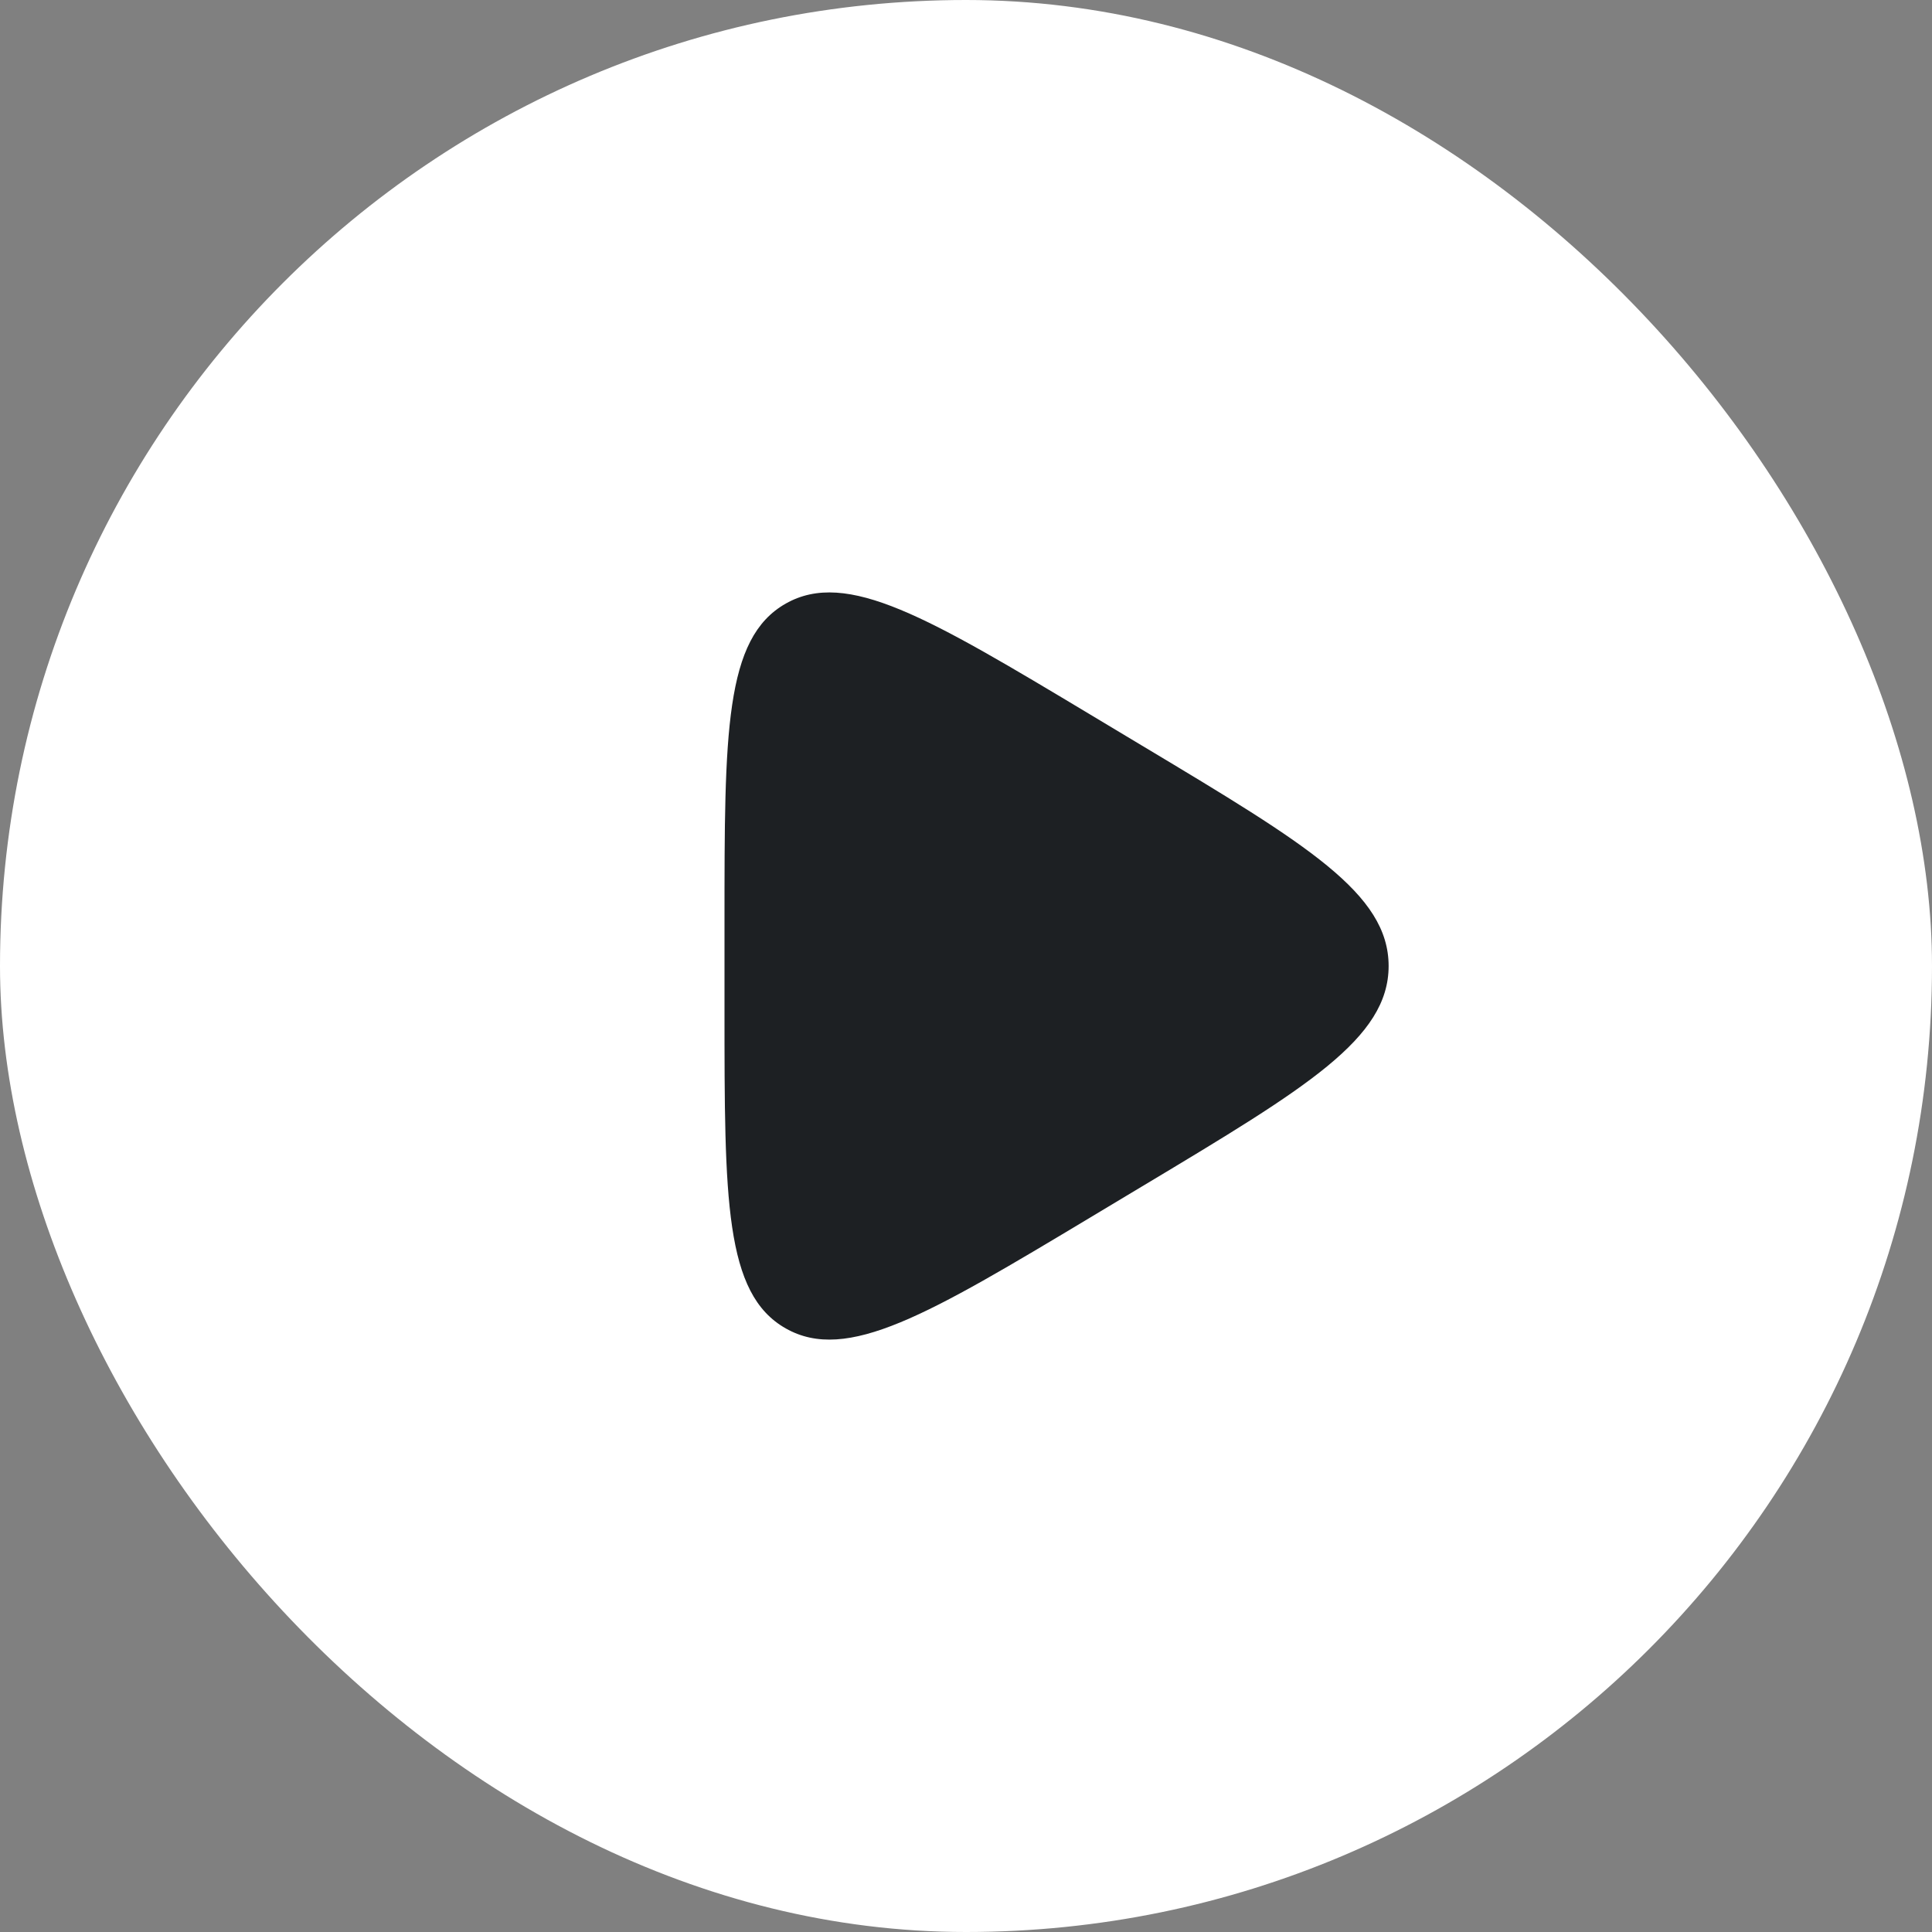
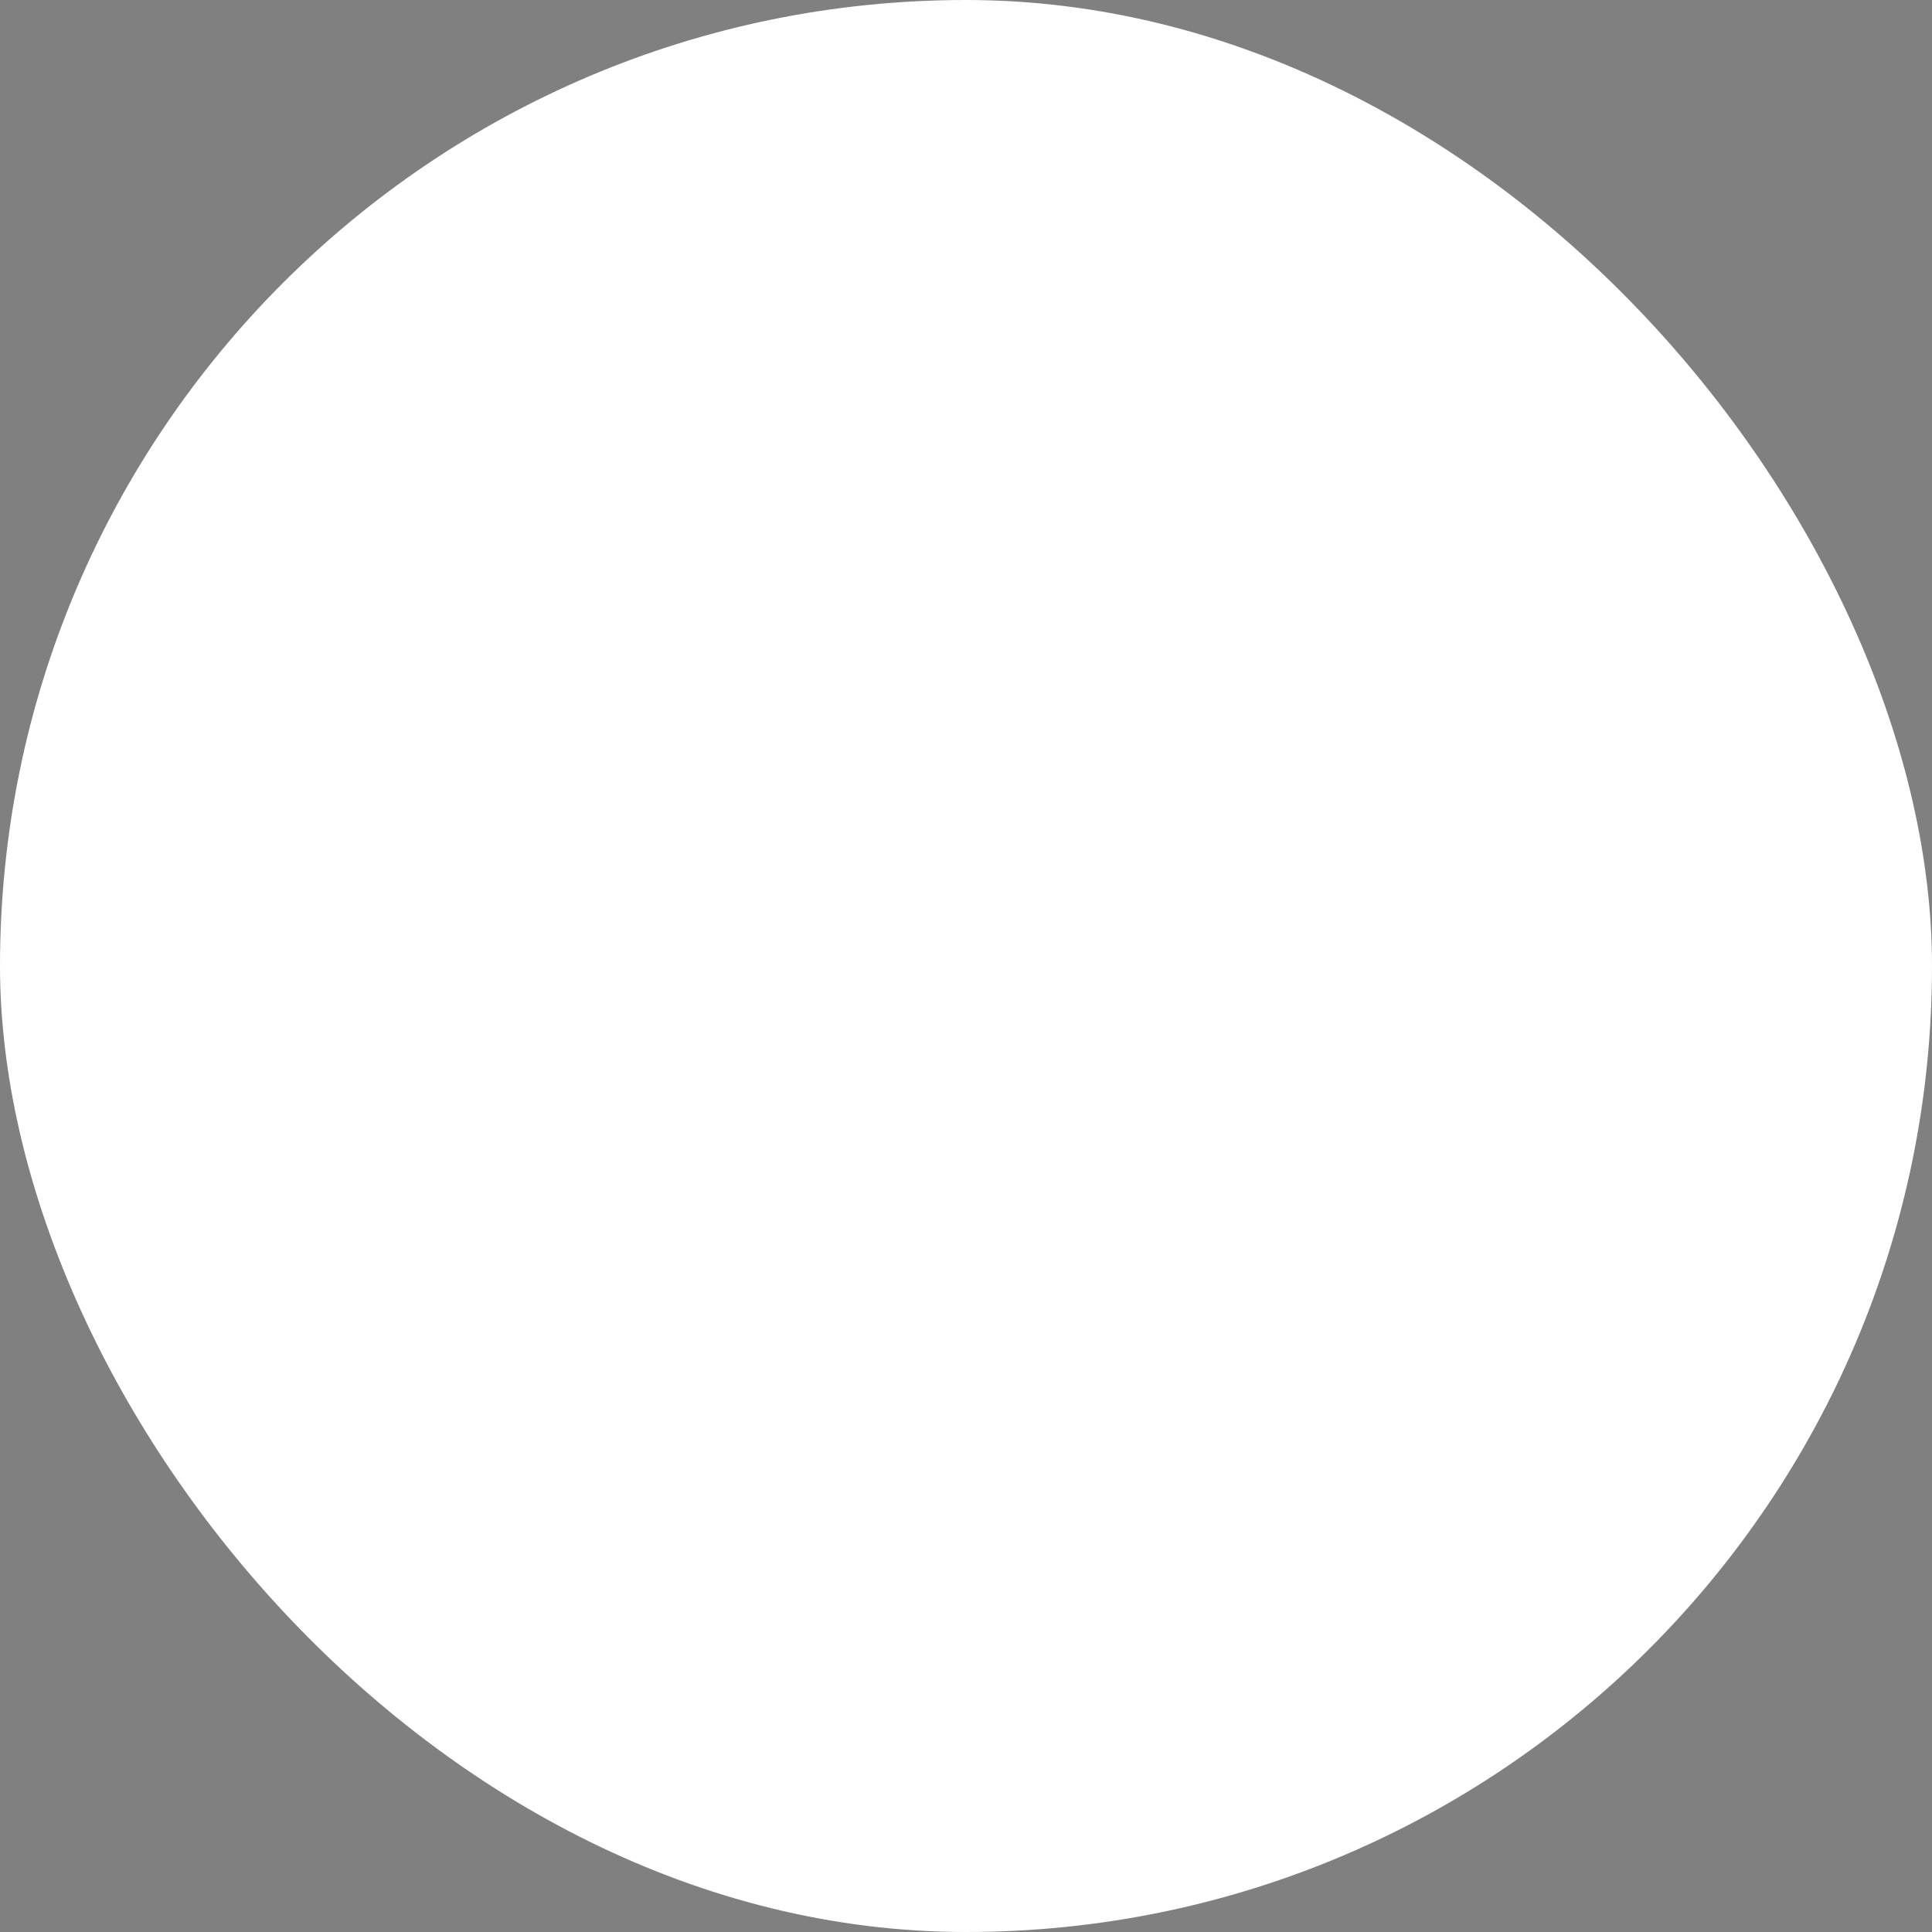
<svg xmlns="http://www.w3.org/2000/svg" width="32" height="32" viewBox="0 0 32 32" fill="none">
  <rect x="0" y="0" width="32" height="32" fill="#808080" stroke="none" />
  <rect width="32" height="32" rx="16" fill="white" />
  <g clip-path="url(#clip0_7697_261992)">
-     <path d="M18.902 12.342L18.956 12.374C21.643 13.986 23 14.8 23 16C23 17.2 21.643 18.014 18.956 19.627L18.902 19.659L18.066 20.161C15.38 21.772 14.029 22.578 13.015 22.003C12 21.429 12 19.863 12 16.731V15.27C12 12.138 12 10.572 13.015 9.997C14.029 9.423 15.38 10.229 18.066 11.84L18.902 12.342Z" fill="#1D2023" />
-   </g>
+     </g>
  <defs>
    <clipPath id="clip0_7697_261992">
      <rect width="16" height="16" fill="white" transform="translate(9 8)" />
    </clipPath>
  </defs>
</svg>